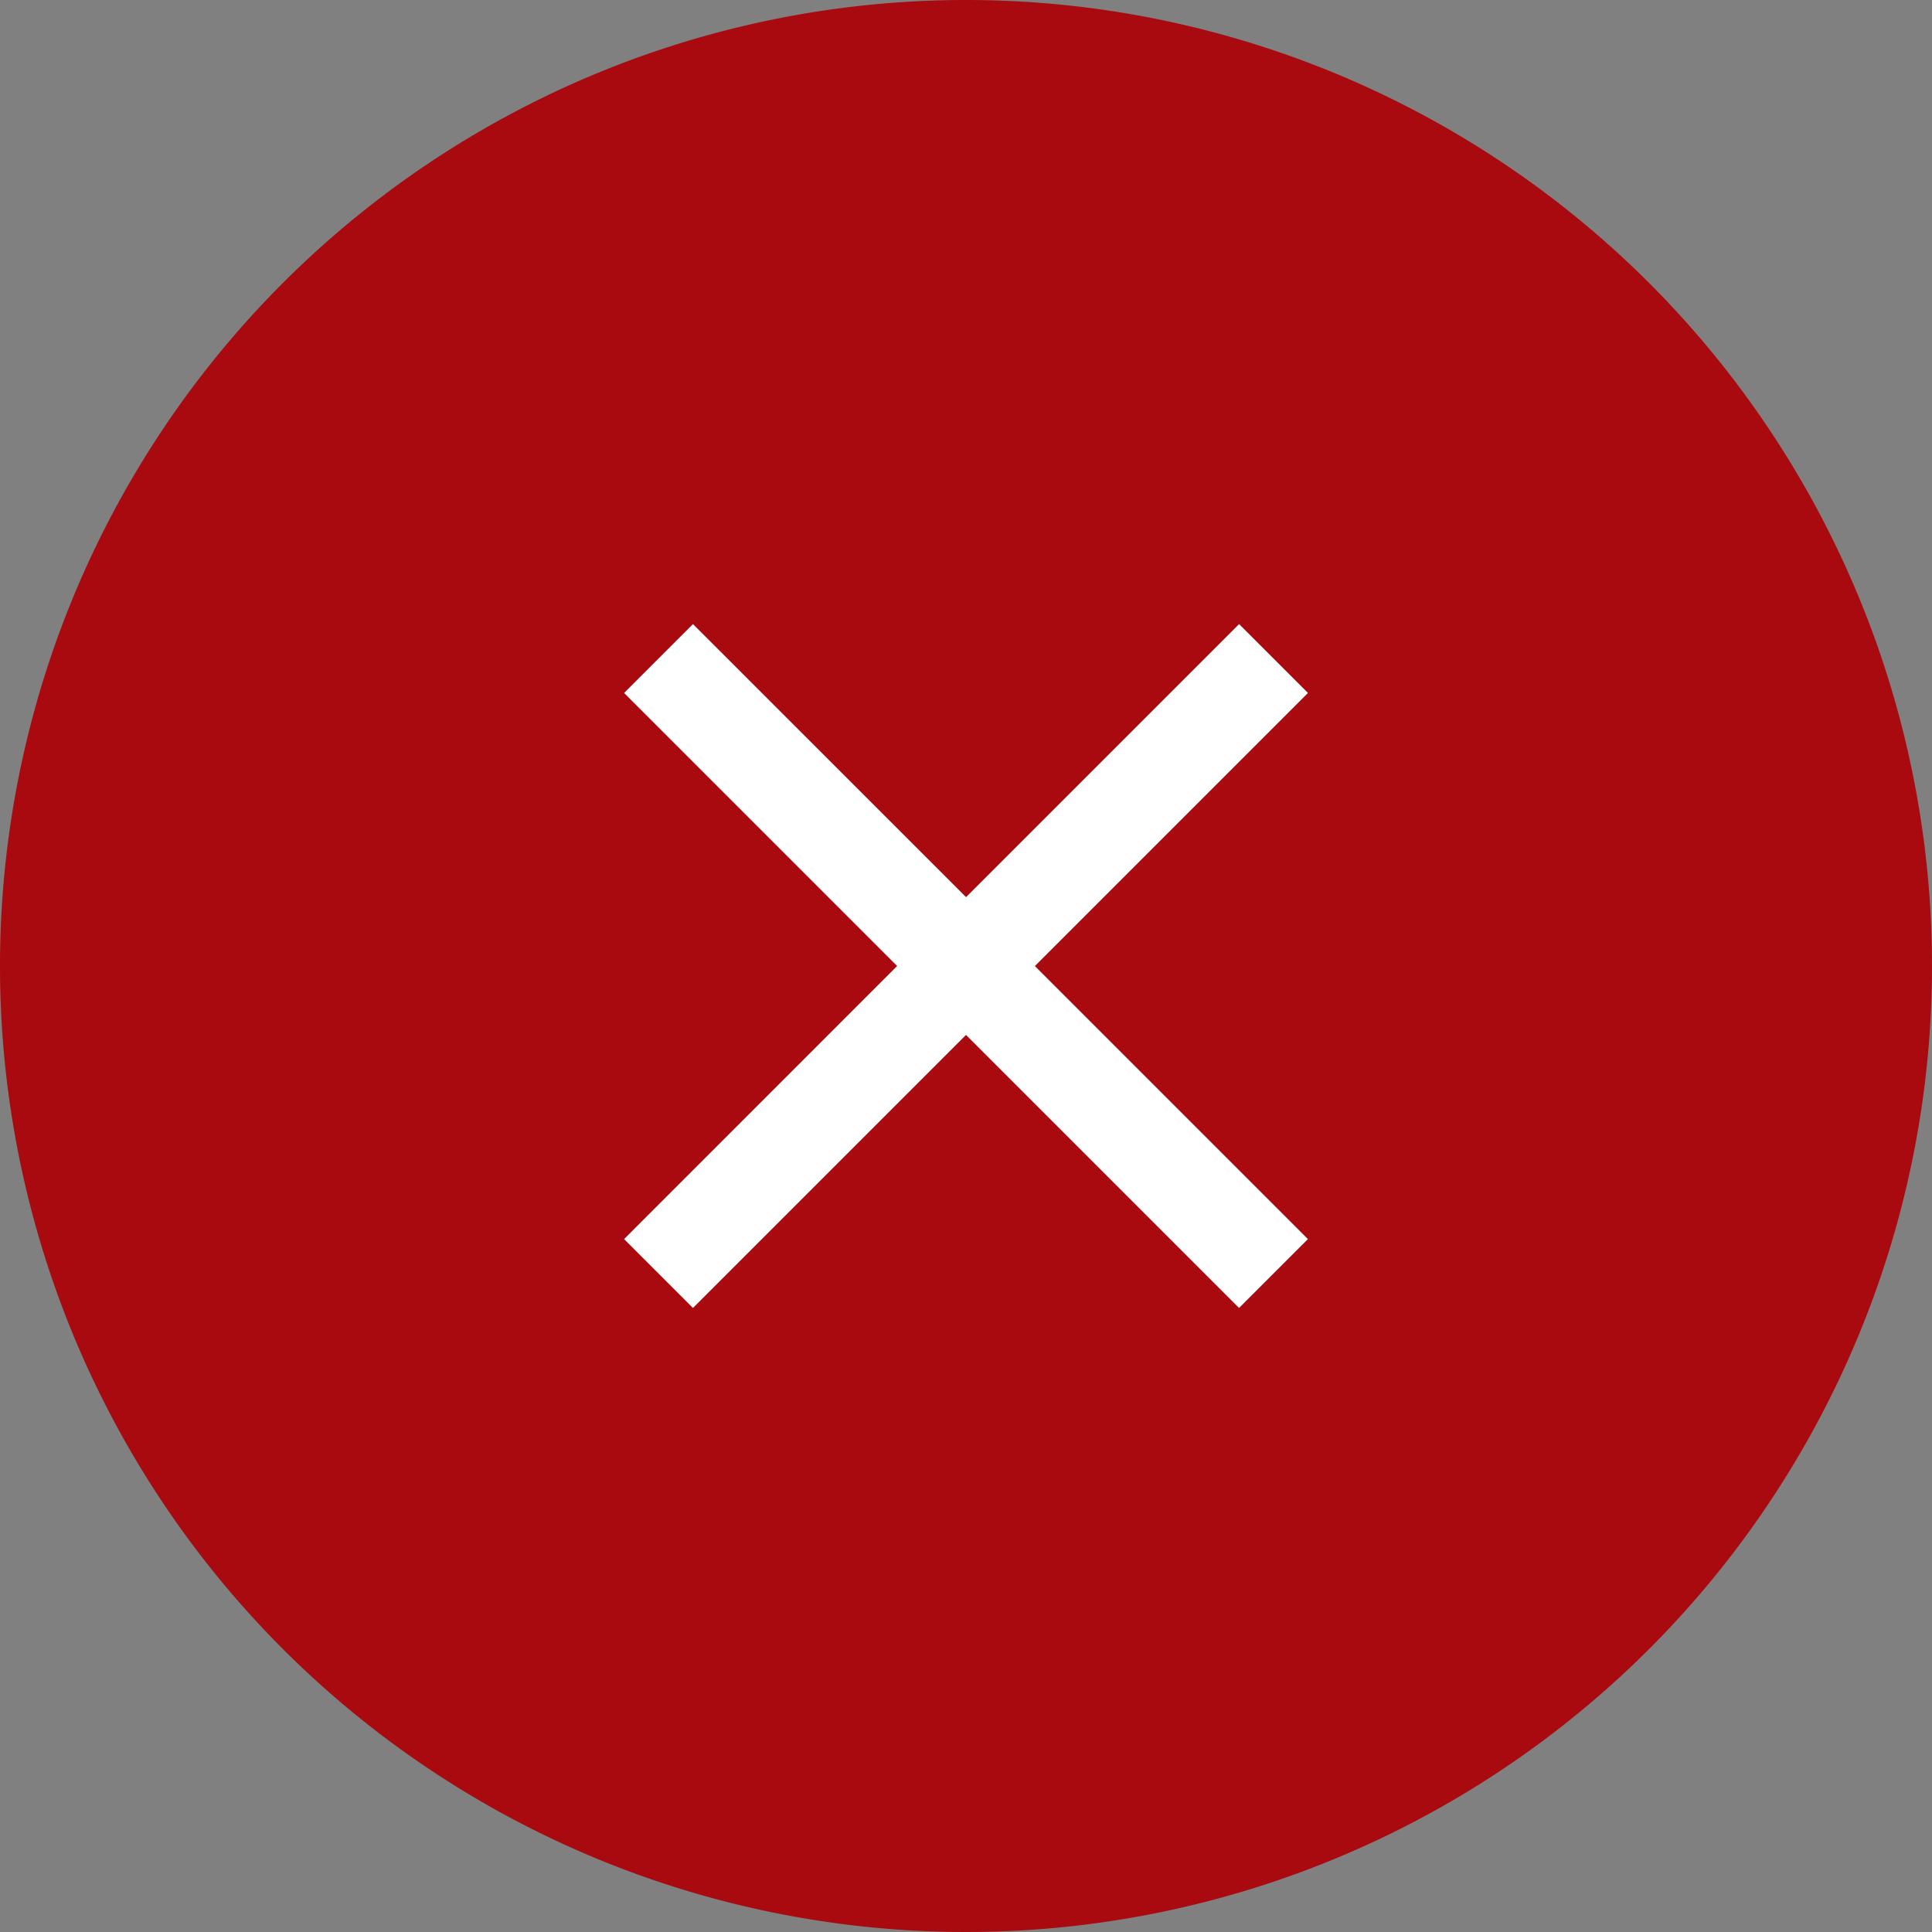
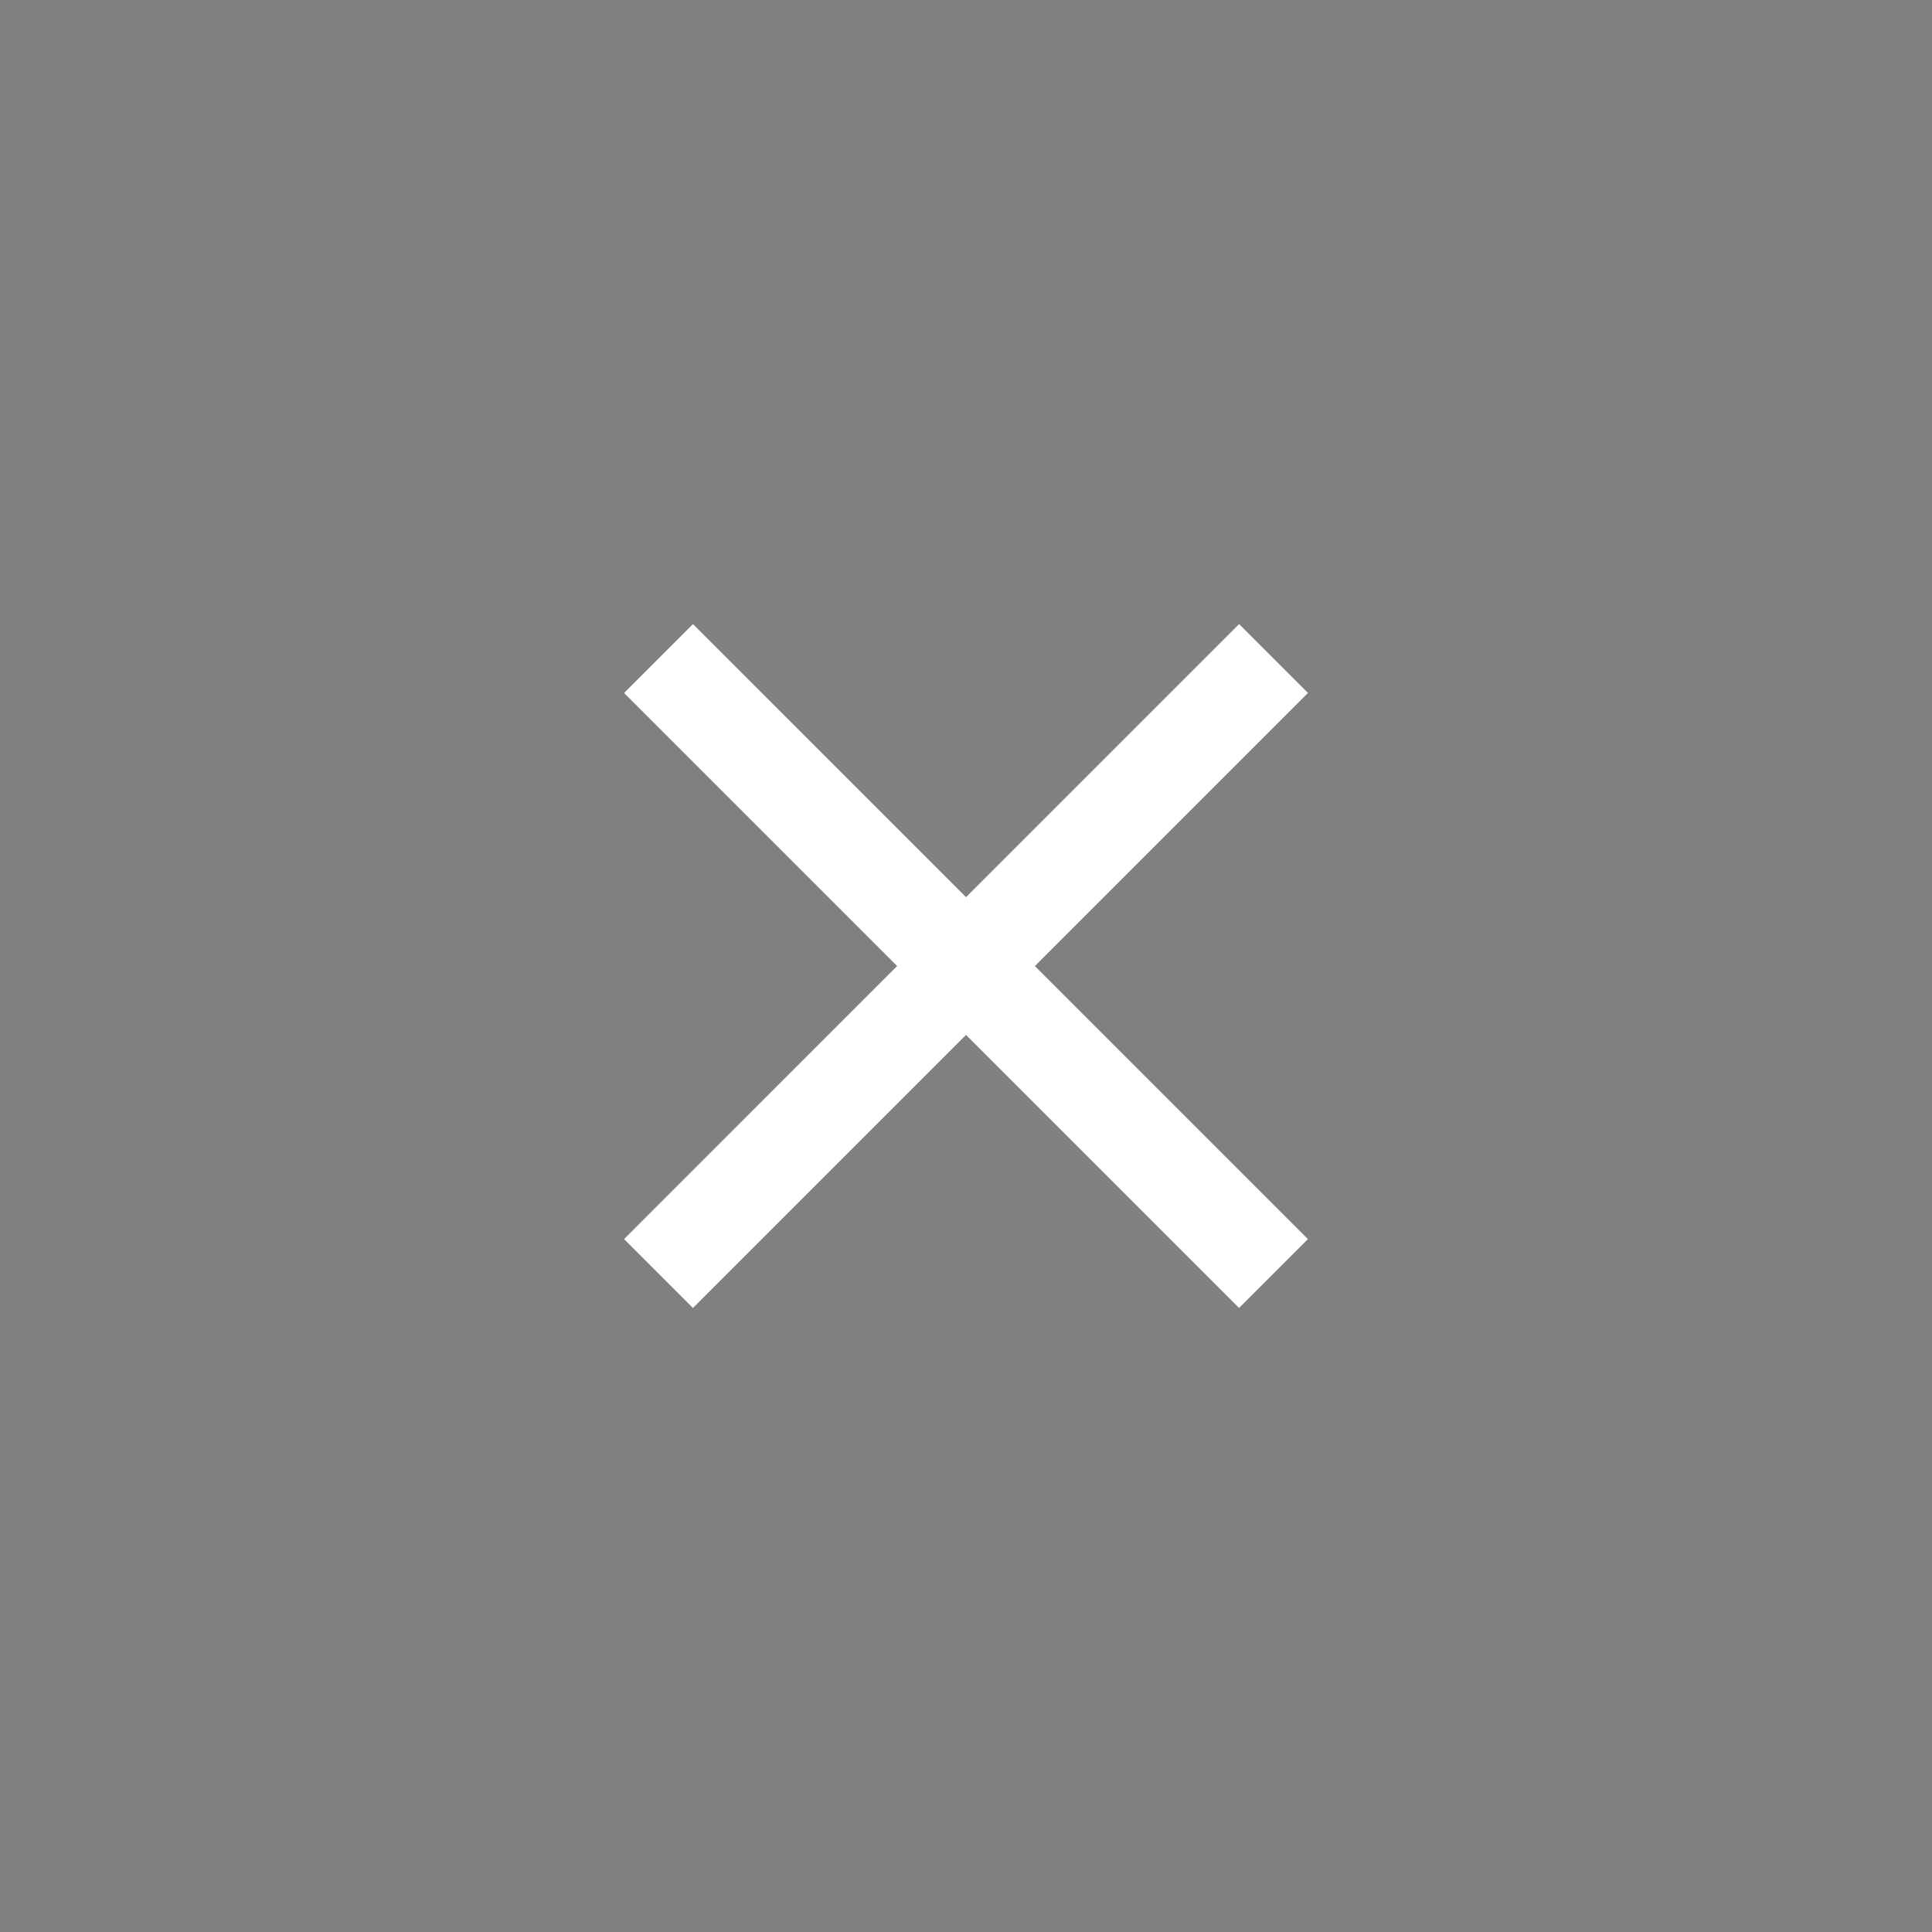
<svg xmlns="http://www.w3.org/2000/svg" width="40" height="40" viewBox="0 0 40 40">
  <rect x="0" y="0" width="40" height="40" fill="#808080" stroke="none" />
  <g id="Group_3286" data-name="Group 3286" transform="translate(-87 -1392)">
-     <path id="Path_6559" data-name="Path 6559" d="M20,0A20,20,0,1,1,0,20,20,20,0,0,1,20,0Z" transform="translate(87 1392)" fill="#a80a0f" />
    <path id="Path_6558" data-name="Path 6558" d="M19.159,6.426,17.733,5l-5.653,5.653L6.426,5,5,6.426l5.653,5.653L5,17.733l1.426,1.426,5.653-5.653,5.653,5.653,1.426-1.426-5.653-5.653Z" transform="translate(94.921 1399.921)" fill="#fff" />
  </g>
</svg>